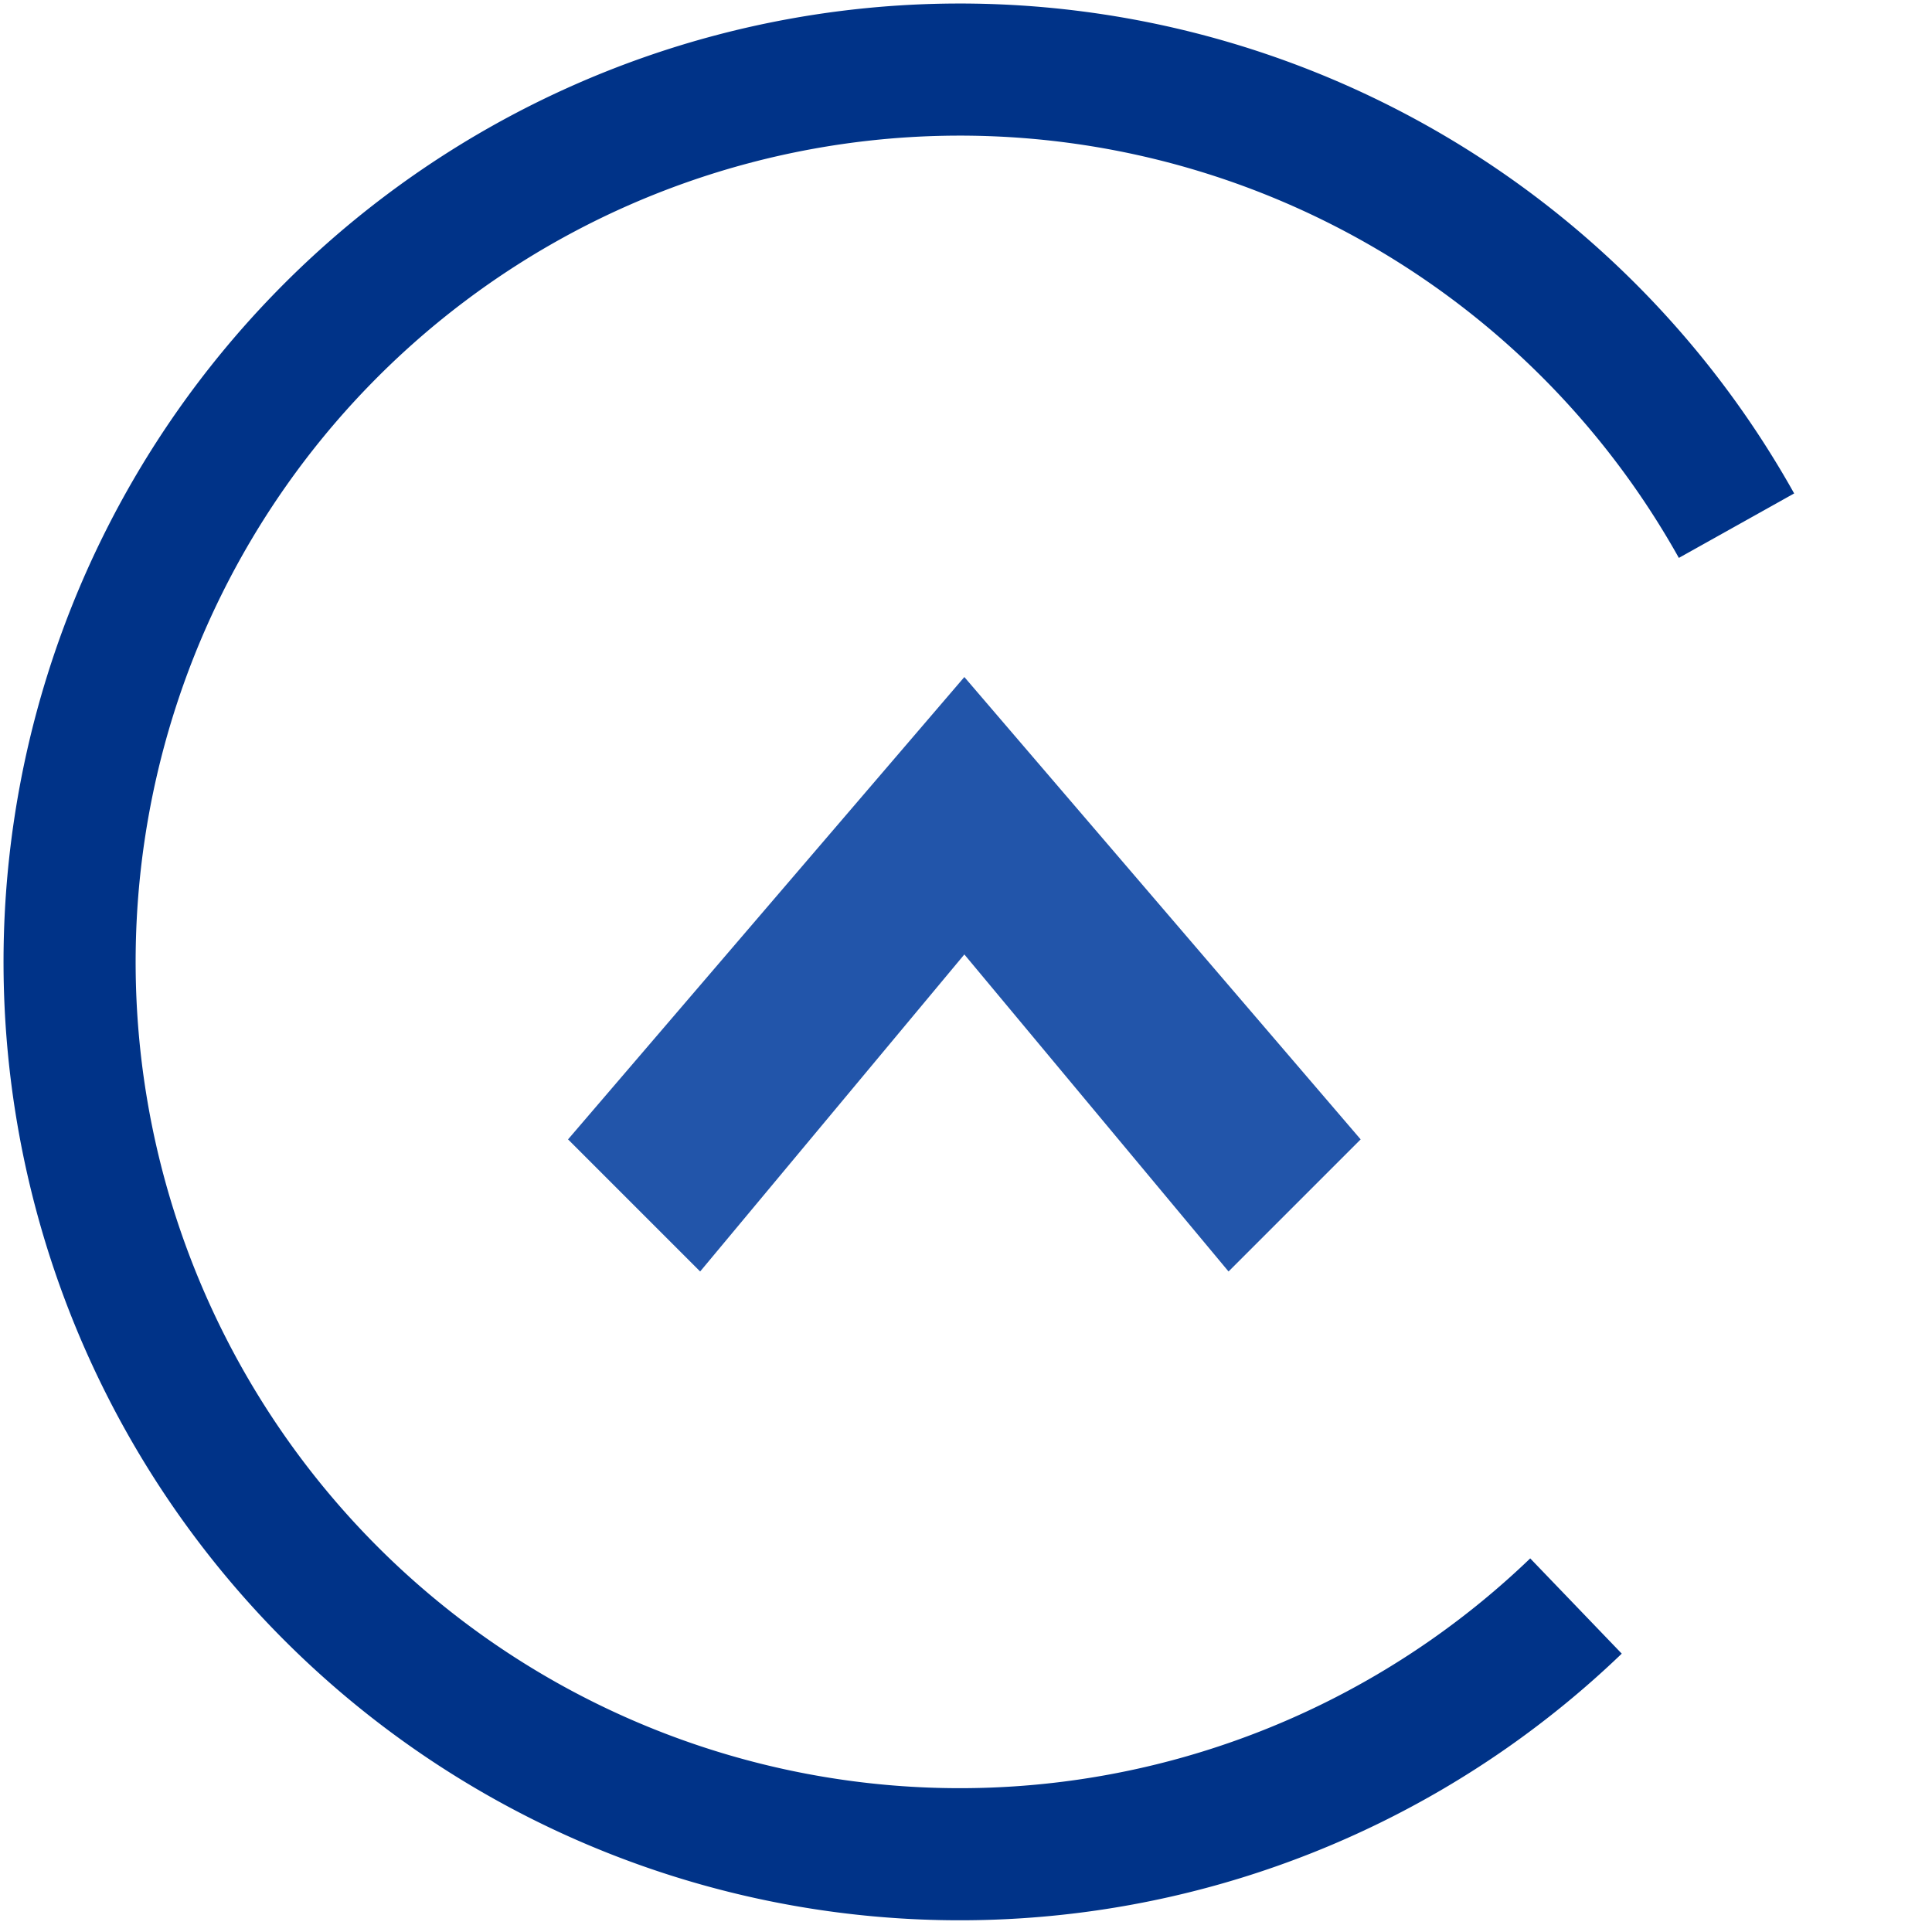
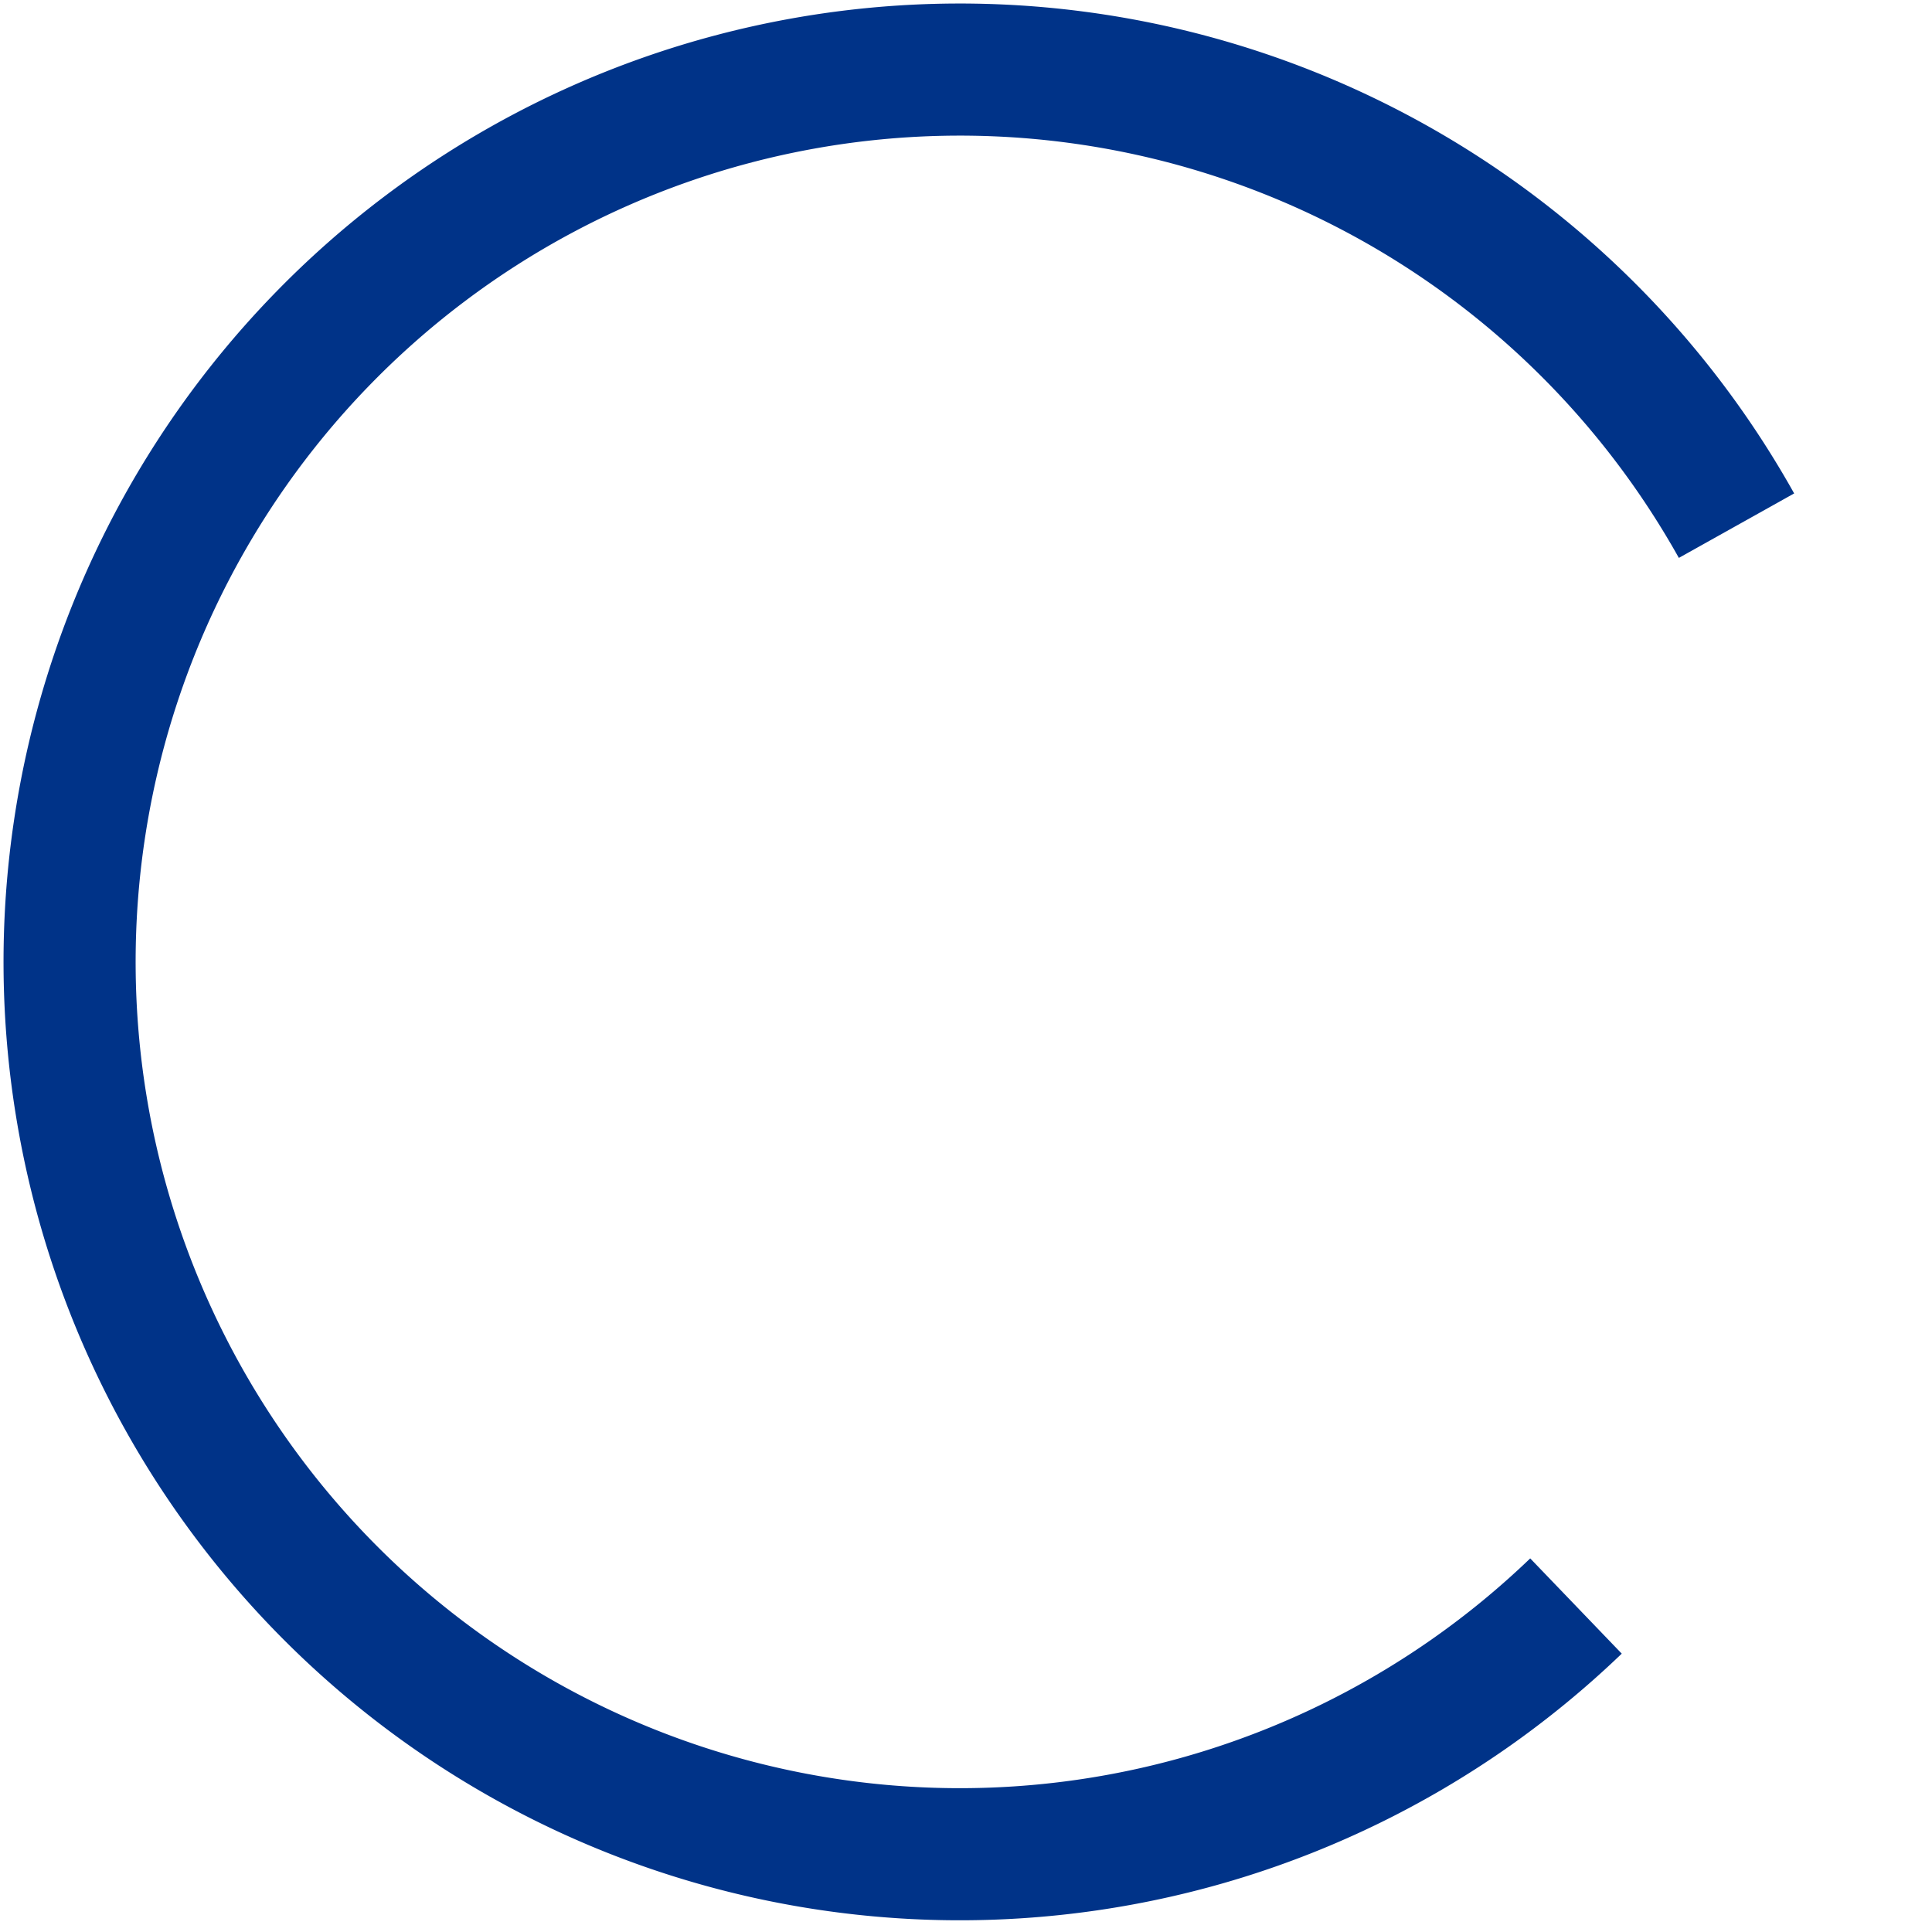
<svg xmlns="http://www.w3.org/2000/svg" width="146.25" height="146.25" viewBox="0 0 117 117">
-   <path d="m344 480l80-80 160 192 160-192 80 80-240 280z" fill="#2255aa" transform="matrix(.1 0 0-.1 0 117)" />
  <path d="M95.44 97.259A53.914 54.038 0 0 1 33.369 106.255 53.914 54.038 0 0 1 4.802 50.293 53.914 54.038 0 0 1 48.397 5.101 53.914 54.038 0 0 1 105.161 31.834" fill="none" stroke="#003388" stroke-width="8" />
</svg>